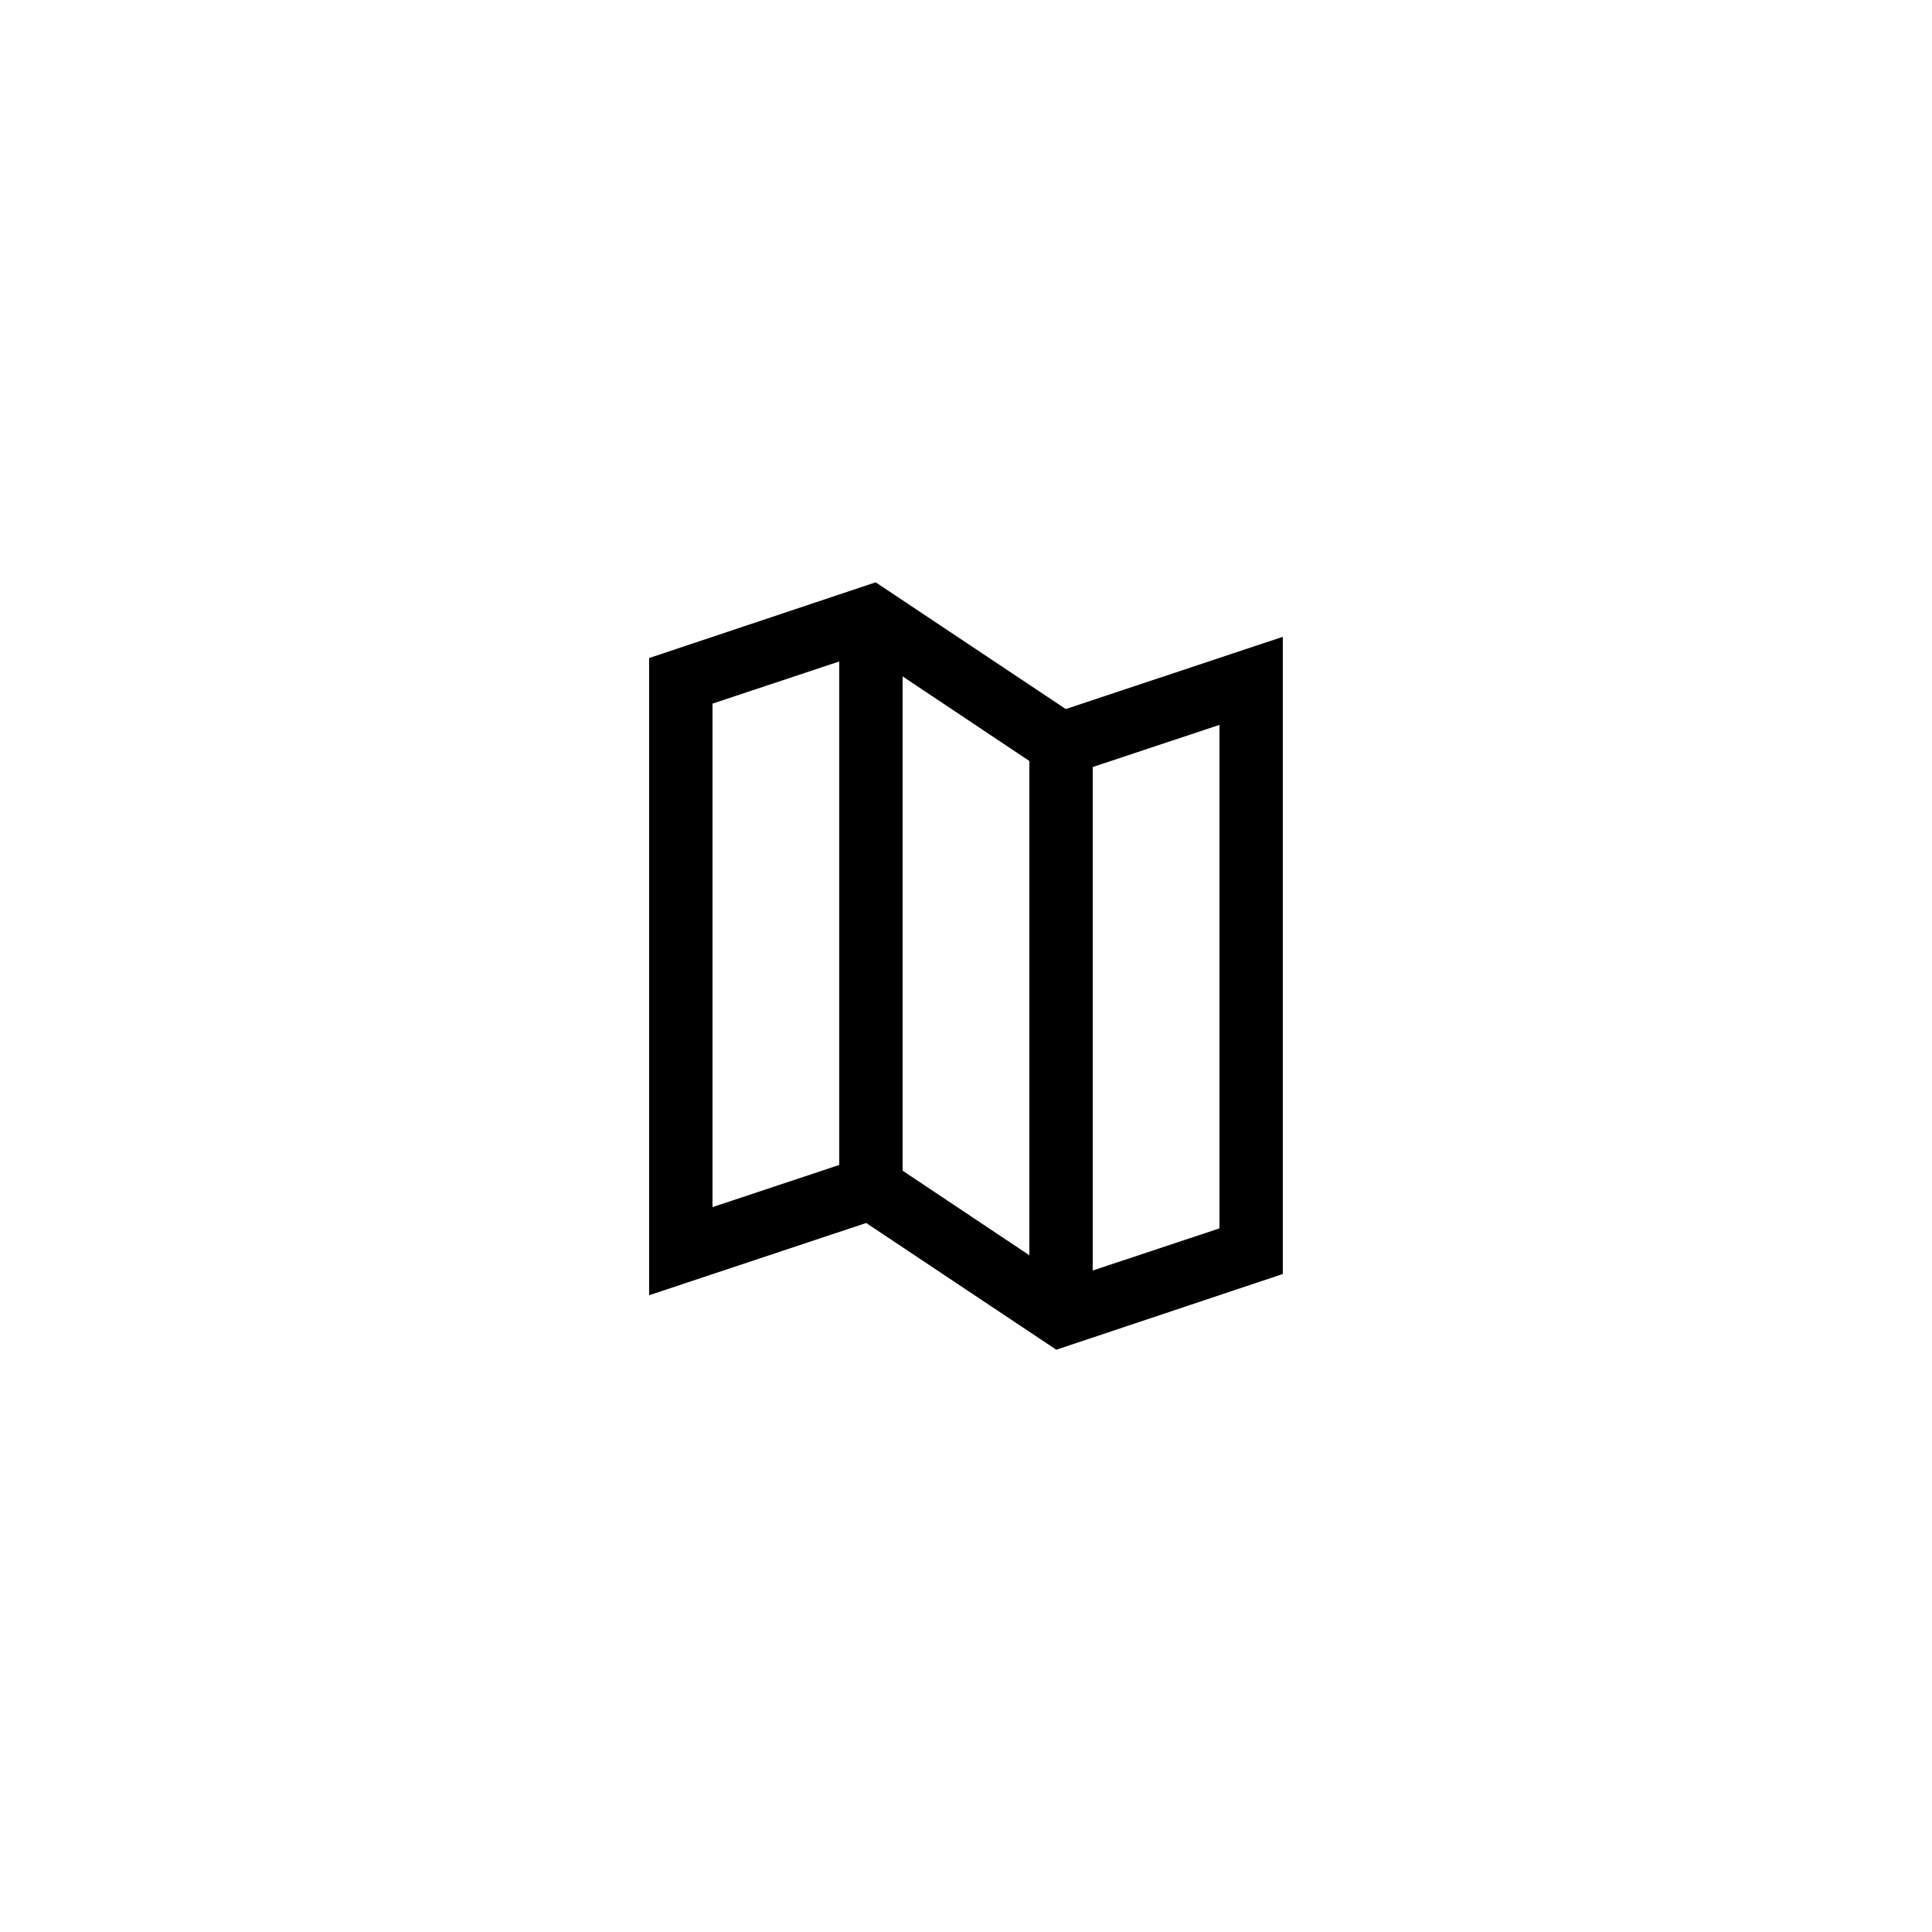
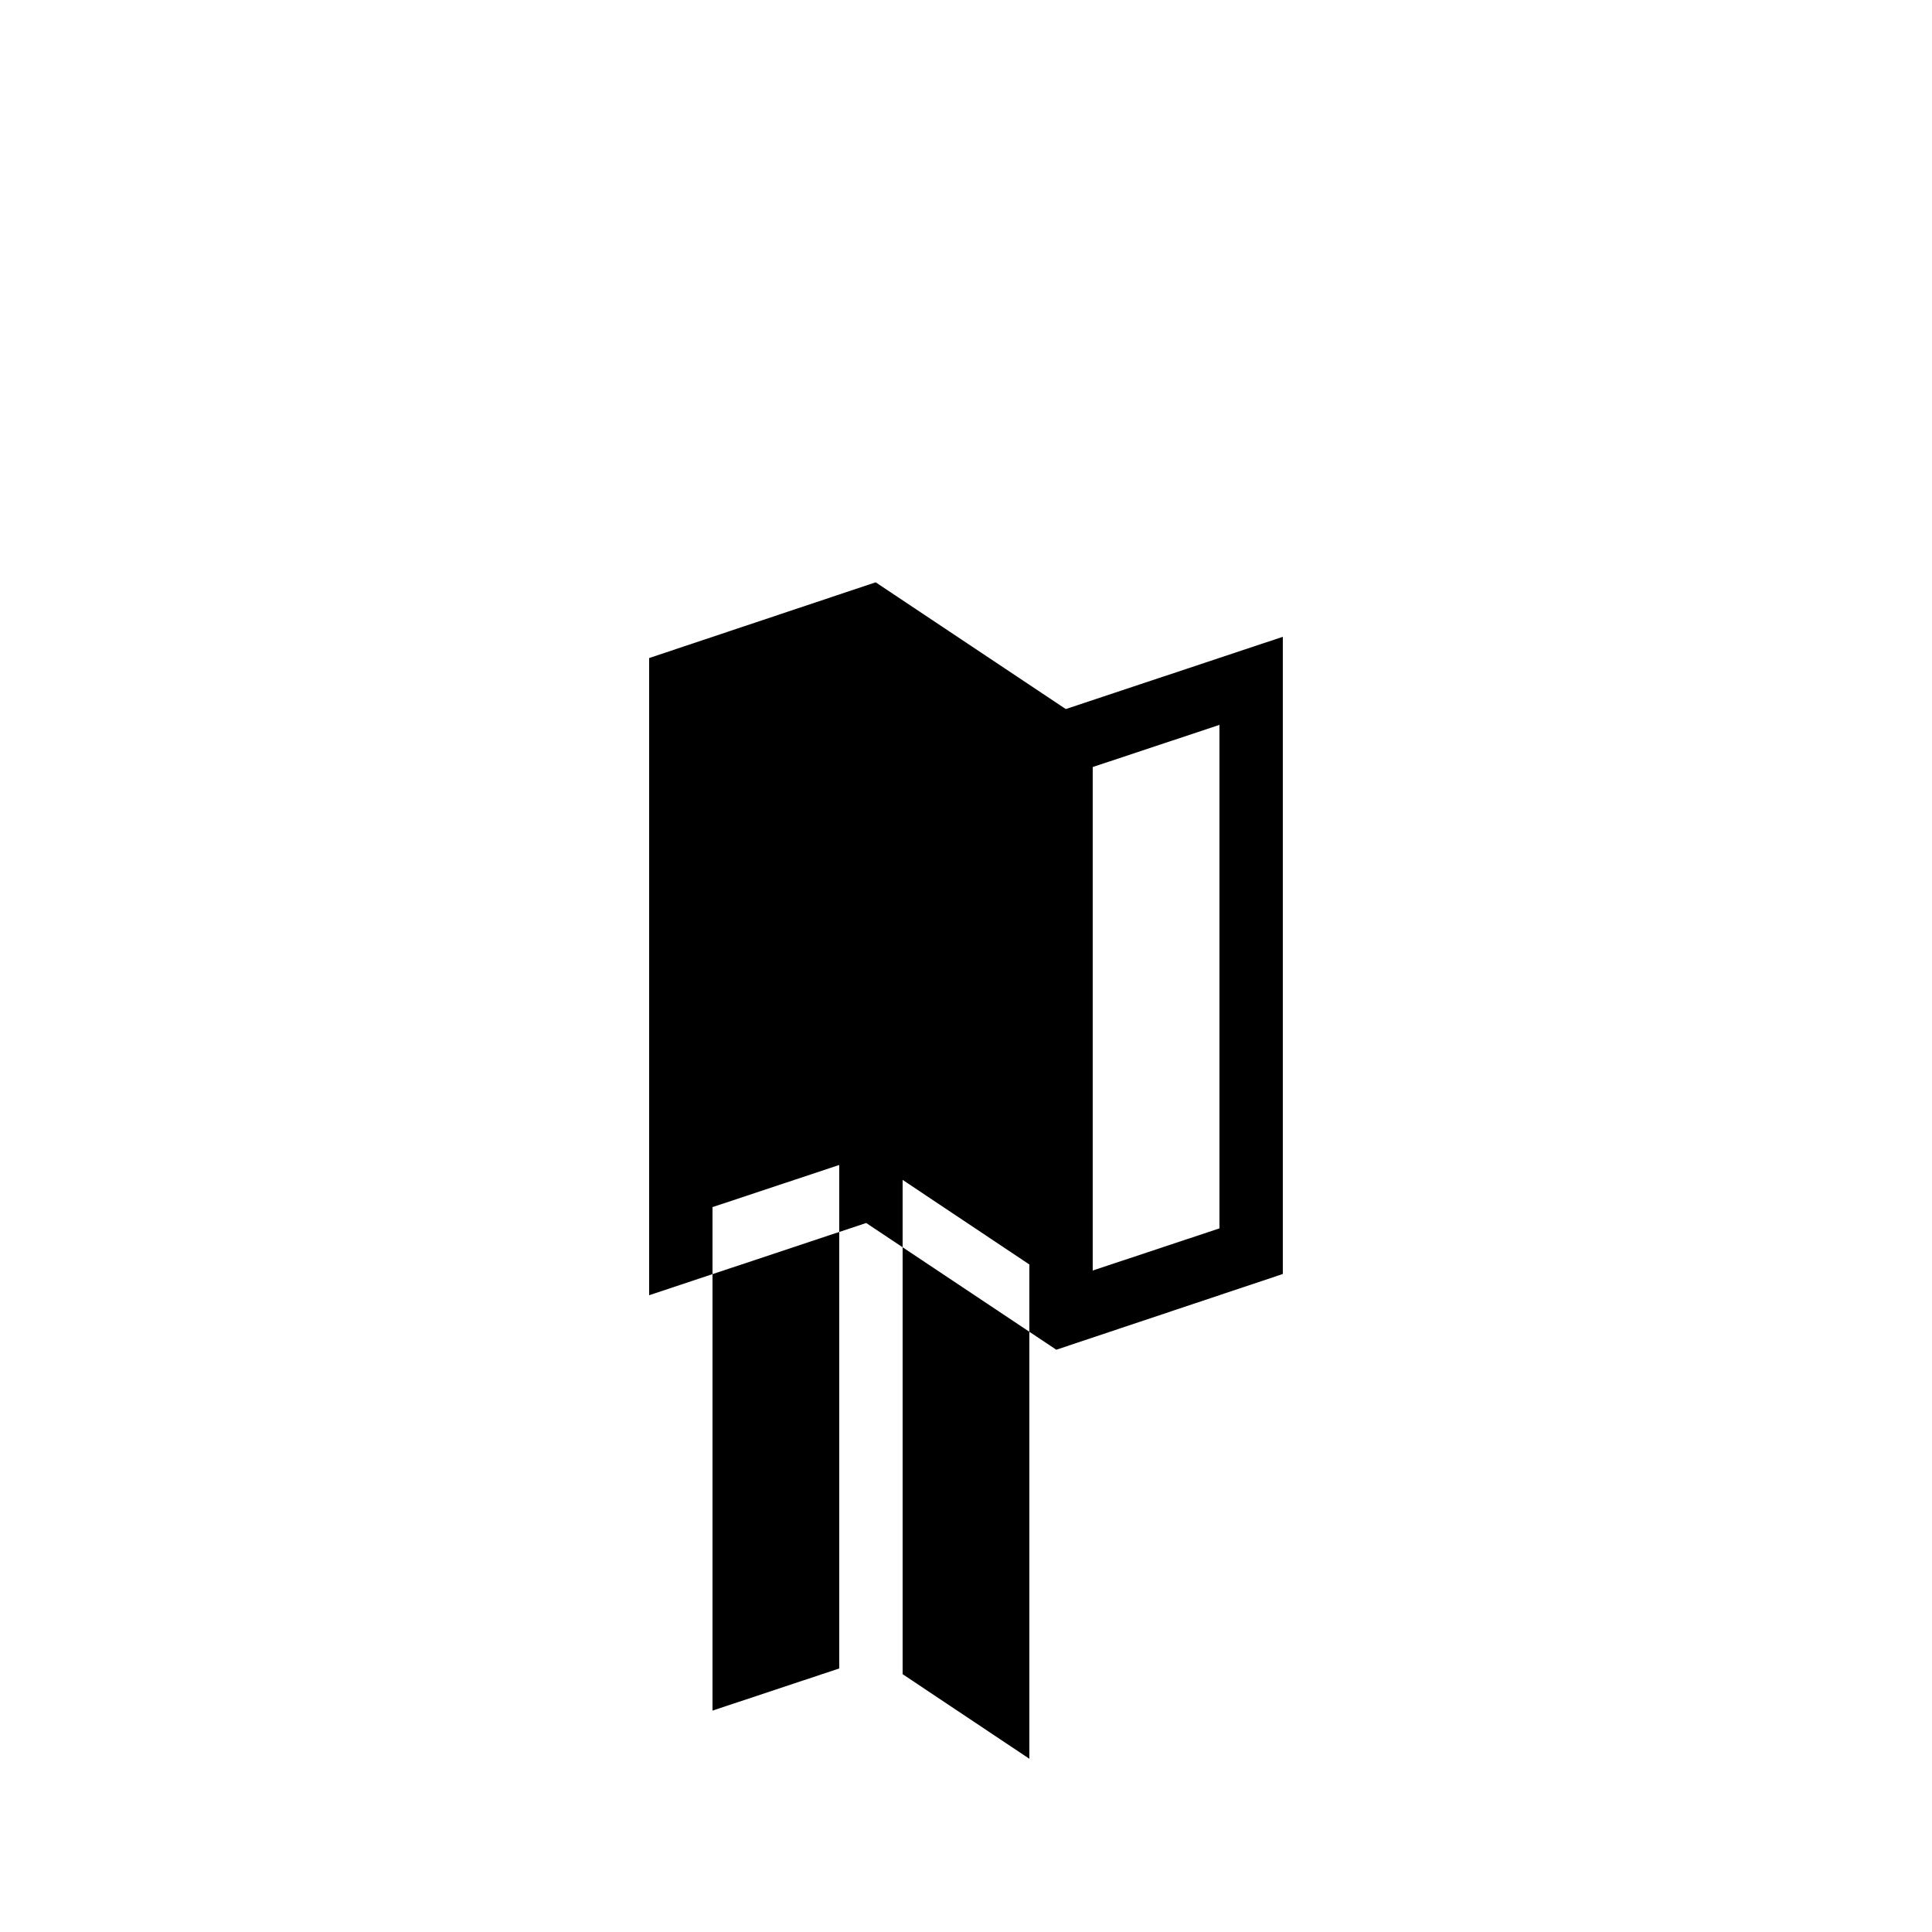
<svg xmlns="http://www.w3.org/2000/svg" fill="#000000" width="800px" height="800px" version="1.1" viewBox="144 144 512 512">
-   <path d="m483.96 481.62v-168.86l-57.52 19.145-50.383-33.586-60.031 20.07v168.86l57.52-19.145 50.383 33.586zm-50.379-134.35 33.586-11.168v133.43l-33.586 11.168zm-67.176 105.46-33.586 11.168v-133.43l33.586-11.168zm50.383 23.93-33.586-22.418v-130.99l33.586 22.418z" />
+   <path d="m483.96 481.62v-168.86l-57.52 19.145-50.383-33.586-60.031 20.07v168.86l57.52-19.145 50.383 33.586zm-50.379-134.35 33.586-11.168v133.43l-33.586 11.168m-67.176 105.46-33.586 11.168v-133.43l33.586-11.168zm50.383 23.93-33.586-22.418v-130.99l33.586 22.418z" />
</svg>